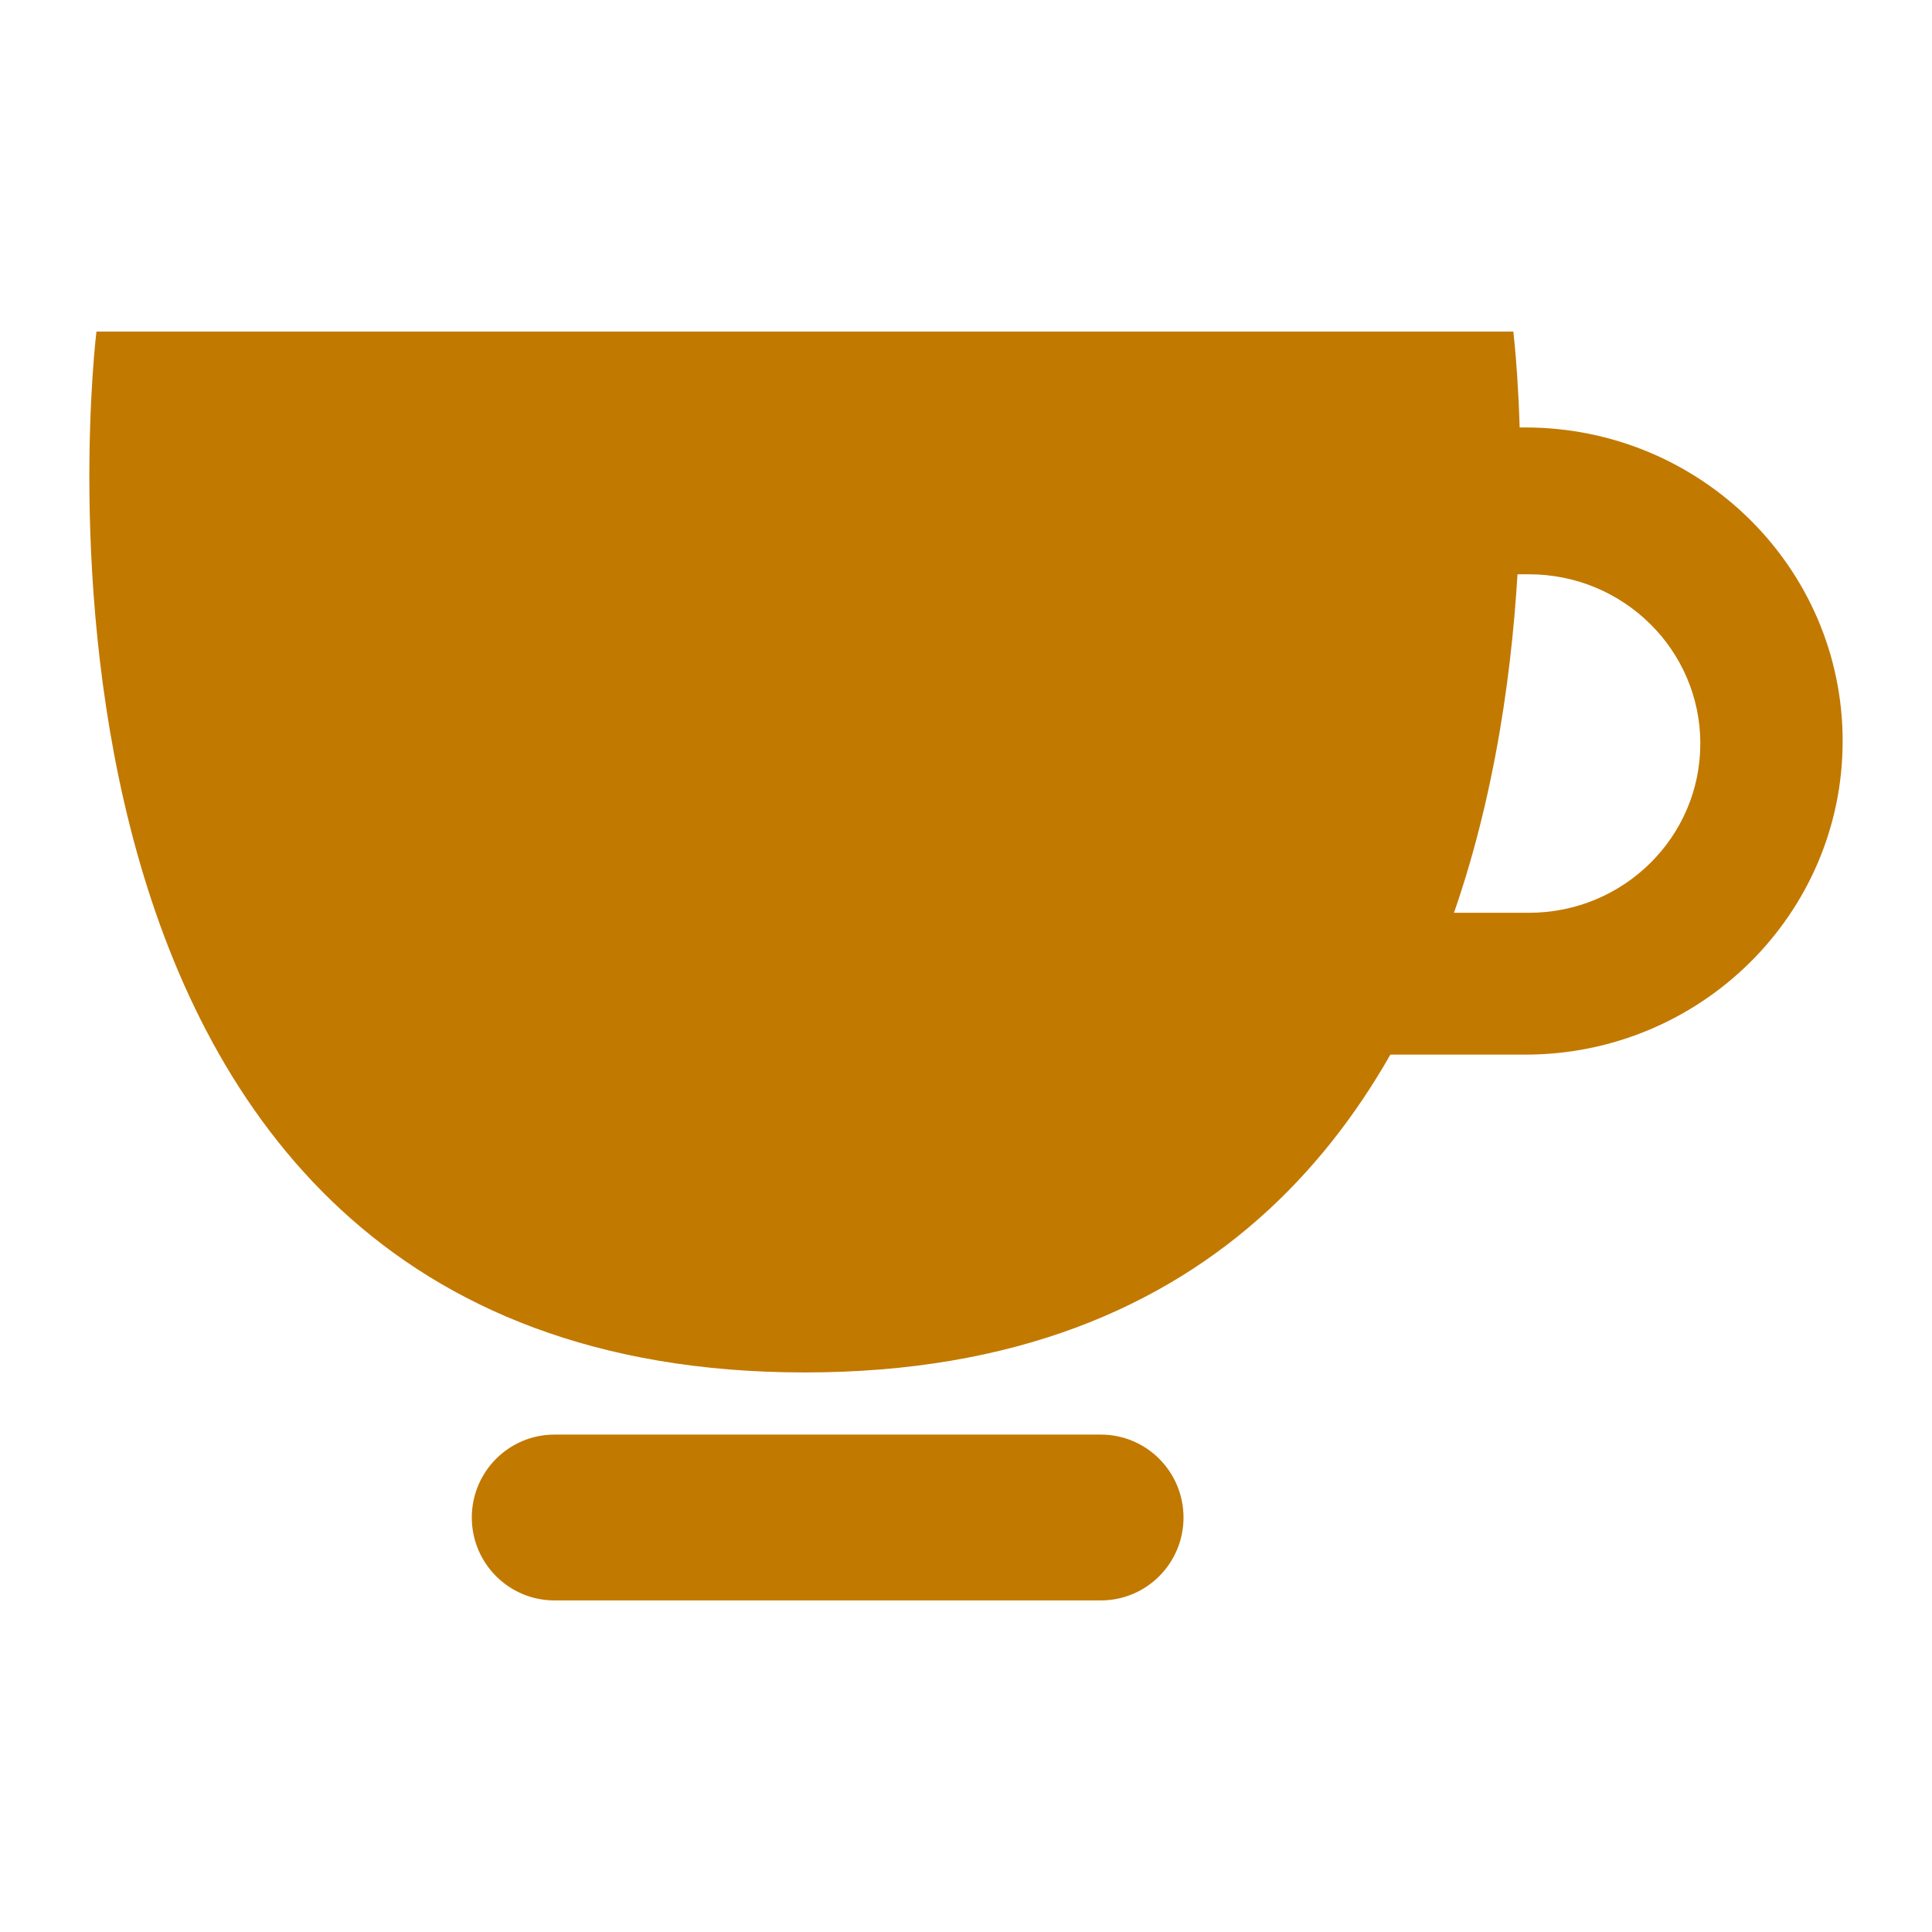
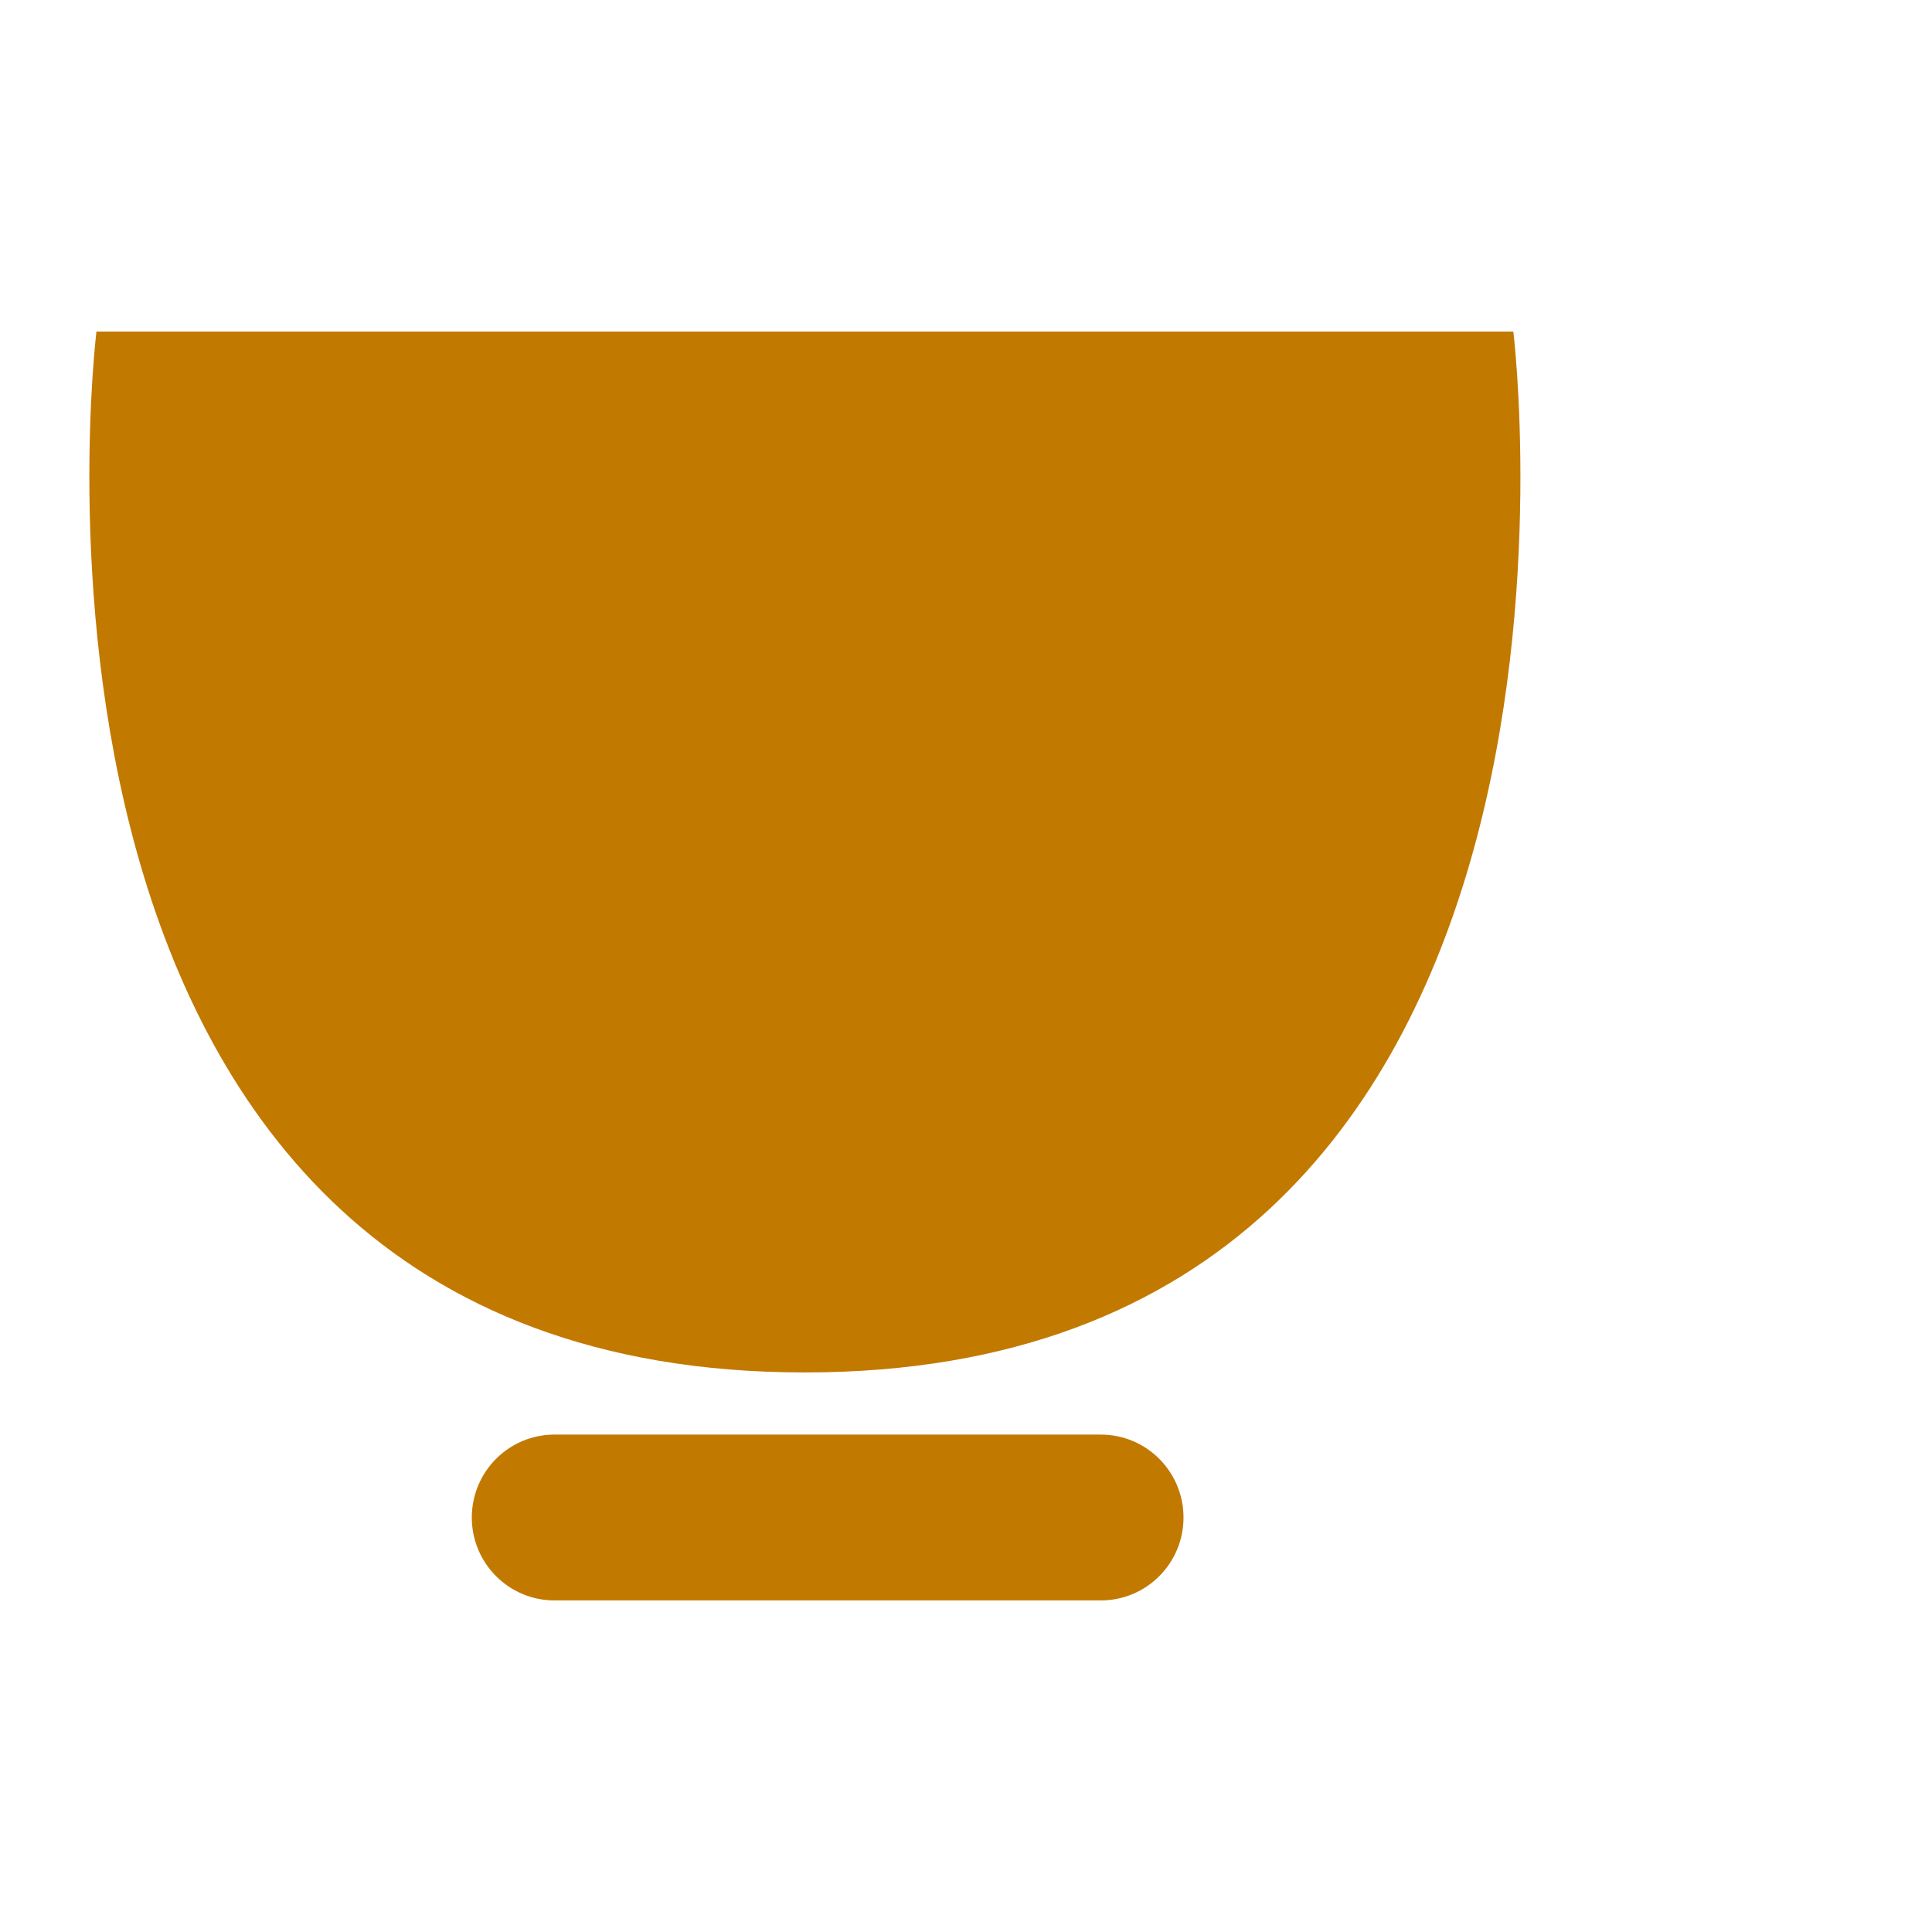
<svg xmlns="http://www.w3.org/2000/svg" width="24" height="24" viewBox="0 0 24 24" fill="none">
-   <path fill-rule="evenodd" clip-rule="evenodd" d="M18.993 11.339H15.467V7.134H18.993C20.169 7.134 21.122 8.076 21.122 9.237C21.122 10.398 20.169 11.339 18.993 11.339ZM18.946 5.31H12.412V13.101H18.946C21.124 13.101 22.89 11.357 22.89 9.206C22.89 7.054 21.124 5.31 18.946 5.31Z" fill="#C27900" />
  <path fill-rule="evenodd" clip-rule="evenodd" d="M13.675 19.881H6.888C6.321 19.881 5.861 19.42 5.861 18.851C5.861 18.282 6.321 17.821 6.888 17.821H13.675C14.242 17.821 14.702 18.282 14.702 18.851C14.702 19.42 14.242 19.881 13.675 19.881Z" fill="#C27900" />
  <path fill-rule="evenodd" clip-rule="evenodd" d="M18.799 4.119H1.198C1.198 4.119 -0.398 17.049 9.998 17.049C20.395 17.049 18.799 4.119 18.799 4.119Z" fill="#C27900" />
</svg>